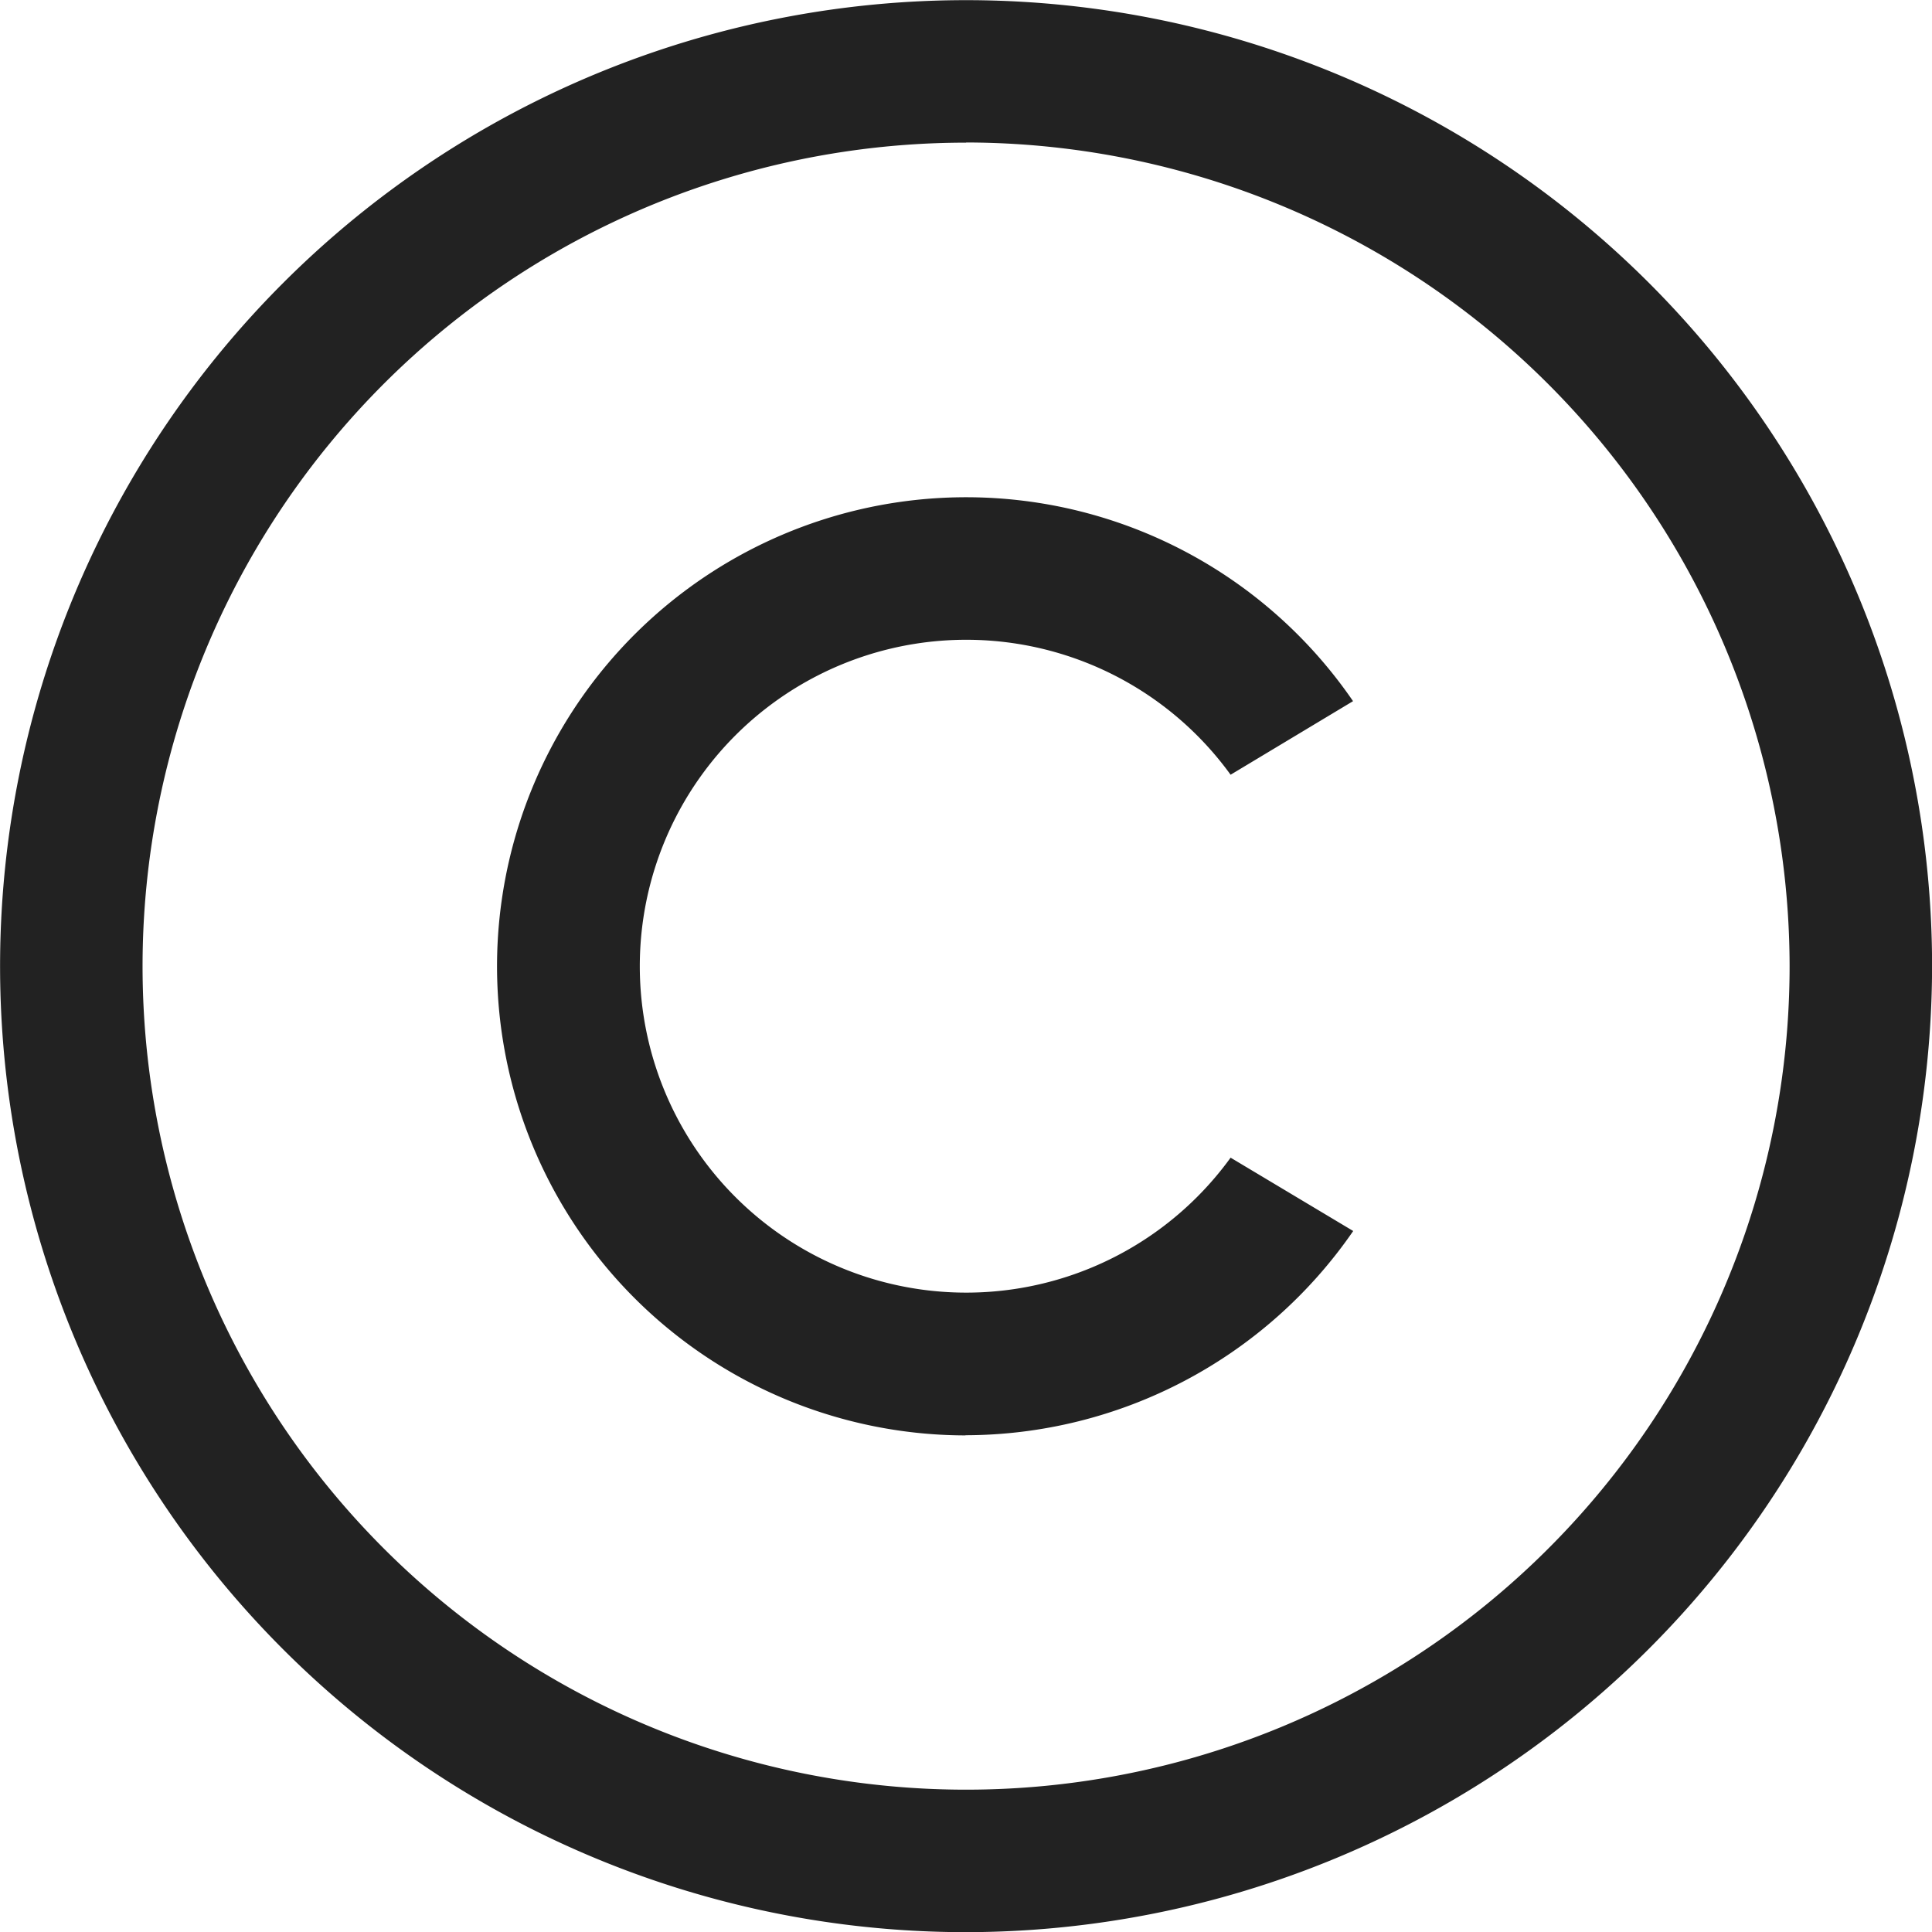
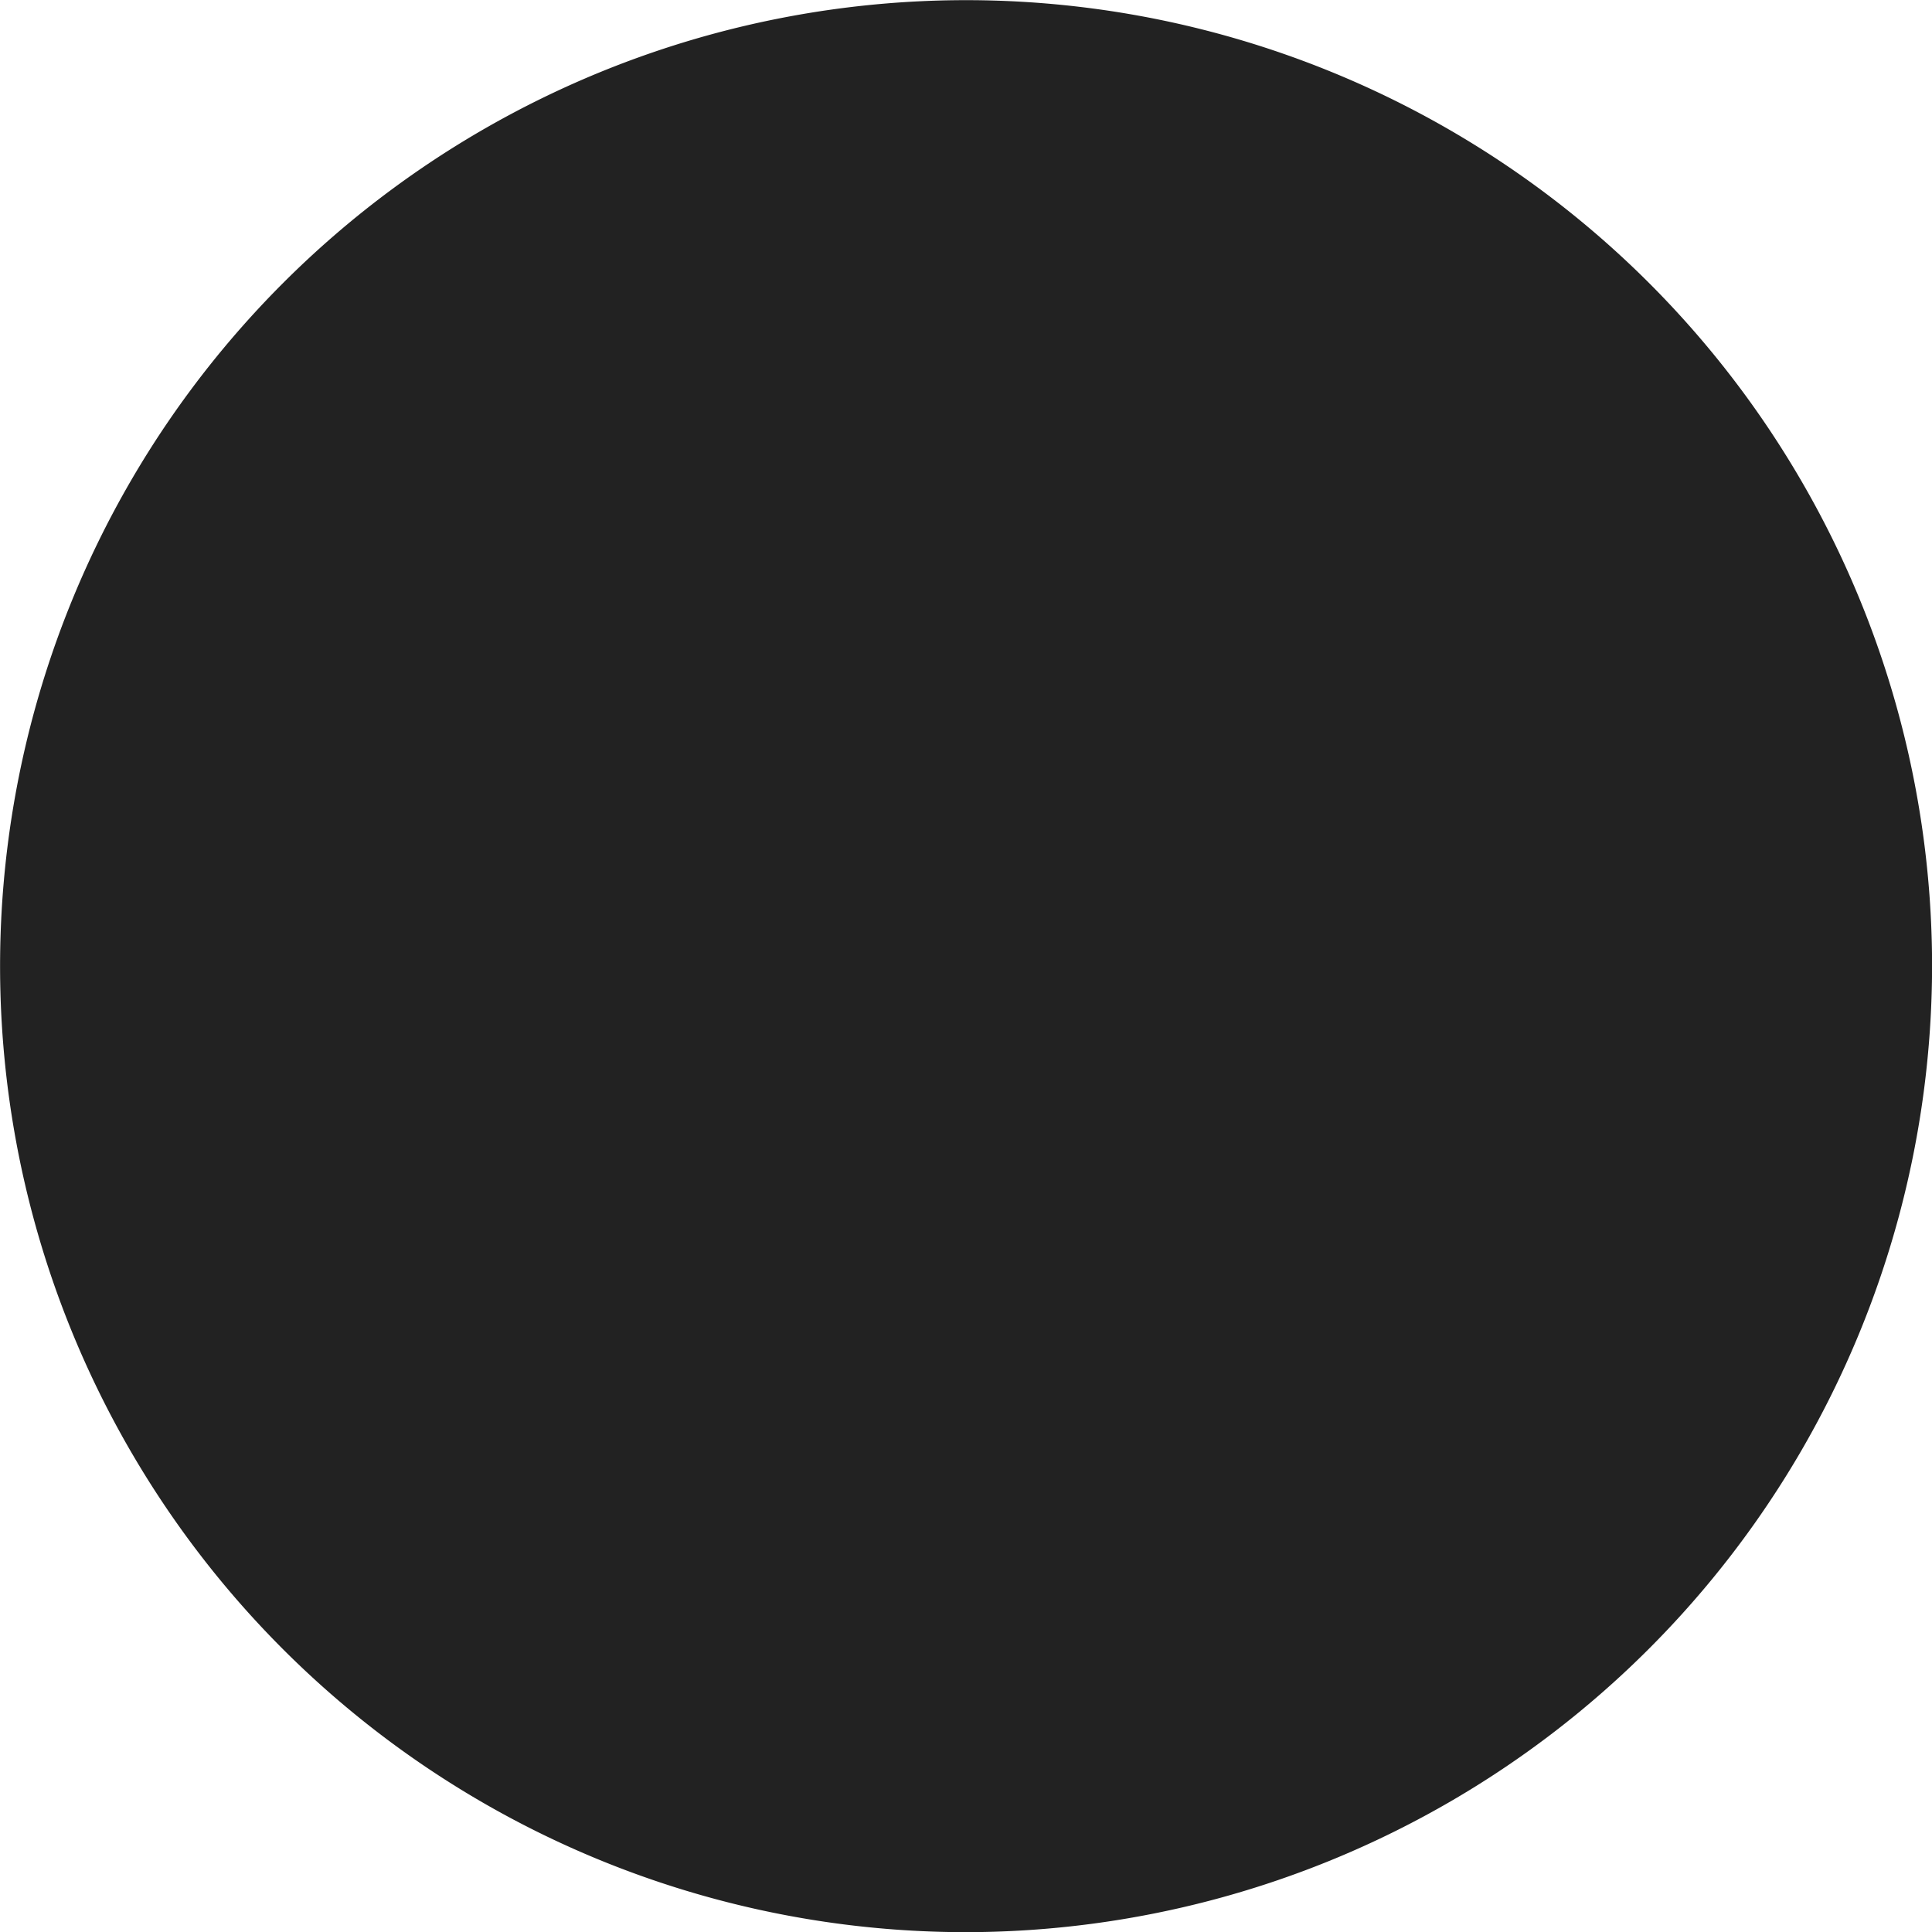
<svg xmlns="http://www.w3.org/2000/svg" width="24" height="24" viewBox="0 0 24 24">
-   <path d="M285.594 717.6a12 12 0 1 1 12-12 12.014 12.014 0 0 1-12 12zm0-22.23a10.23 10.23 0 1 0 10.23 10.23 10.242 10.242 0 0 0-10.23-10.232zm-.007 16.059a5.827 5.827 0 1 1 4.814-9.121l-1.521.914a4.055 4.055 0 1 0 0 4.757l1.523.911a5.861 5.861 0 0 1-4.817 2.537z" transform="translate(-273.593 -693.598)" style="fill:#222" />
+   <path d="M285.594 717.6a12 12 0 1 1 12-12 12.014 12.014 0 0 1-12 12za10.23 10.23 0 1 0 10.23 10.23 10.242 10.242 0 0 0-10.23-10.232zm-.007 16.059a5.827 5.827 0 1 1 4.814-9.121l-1.521.914a4.055 4.055 0 1 0 0 4.757l1.523.911a5.861 5.861 0 0 1-4.817 2.537z" transform="translate(-273.593 -693.598)" style="fill:#222" />
</svg>